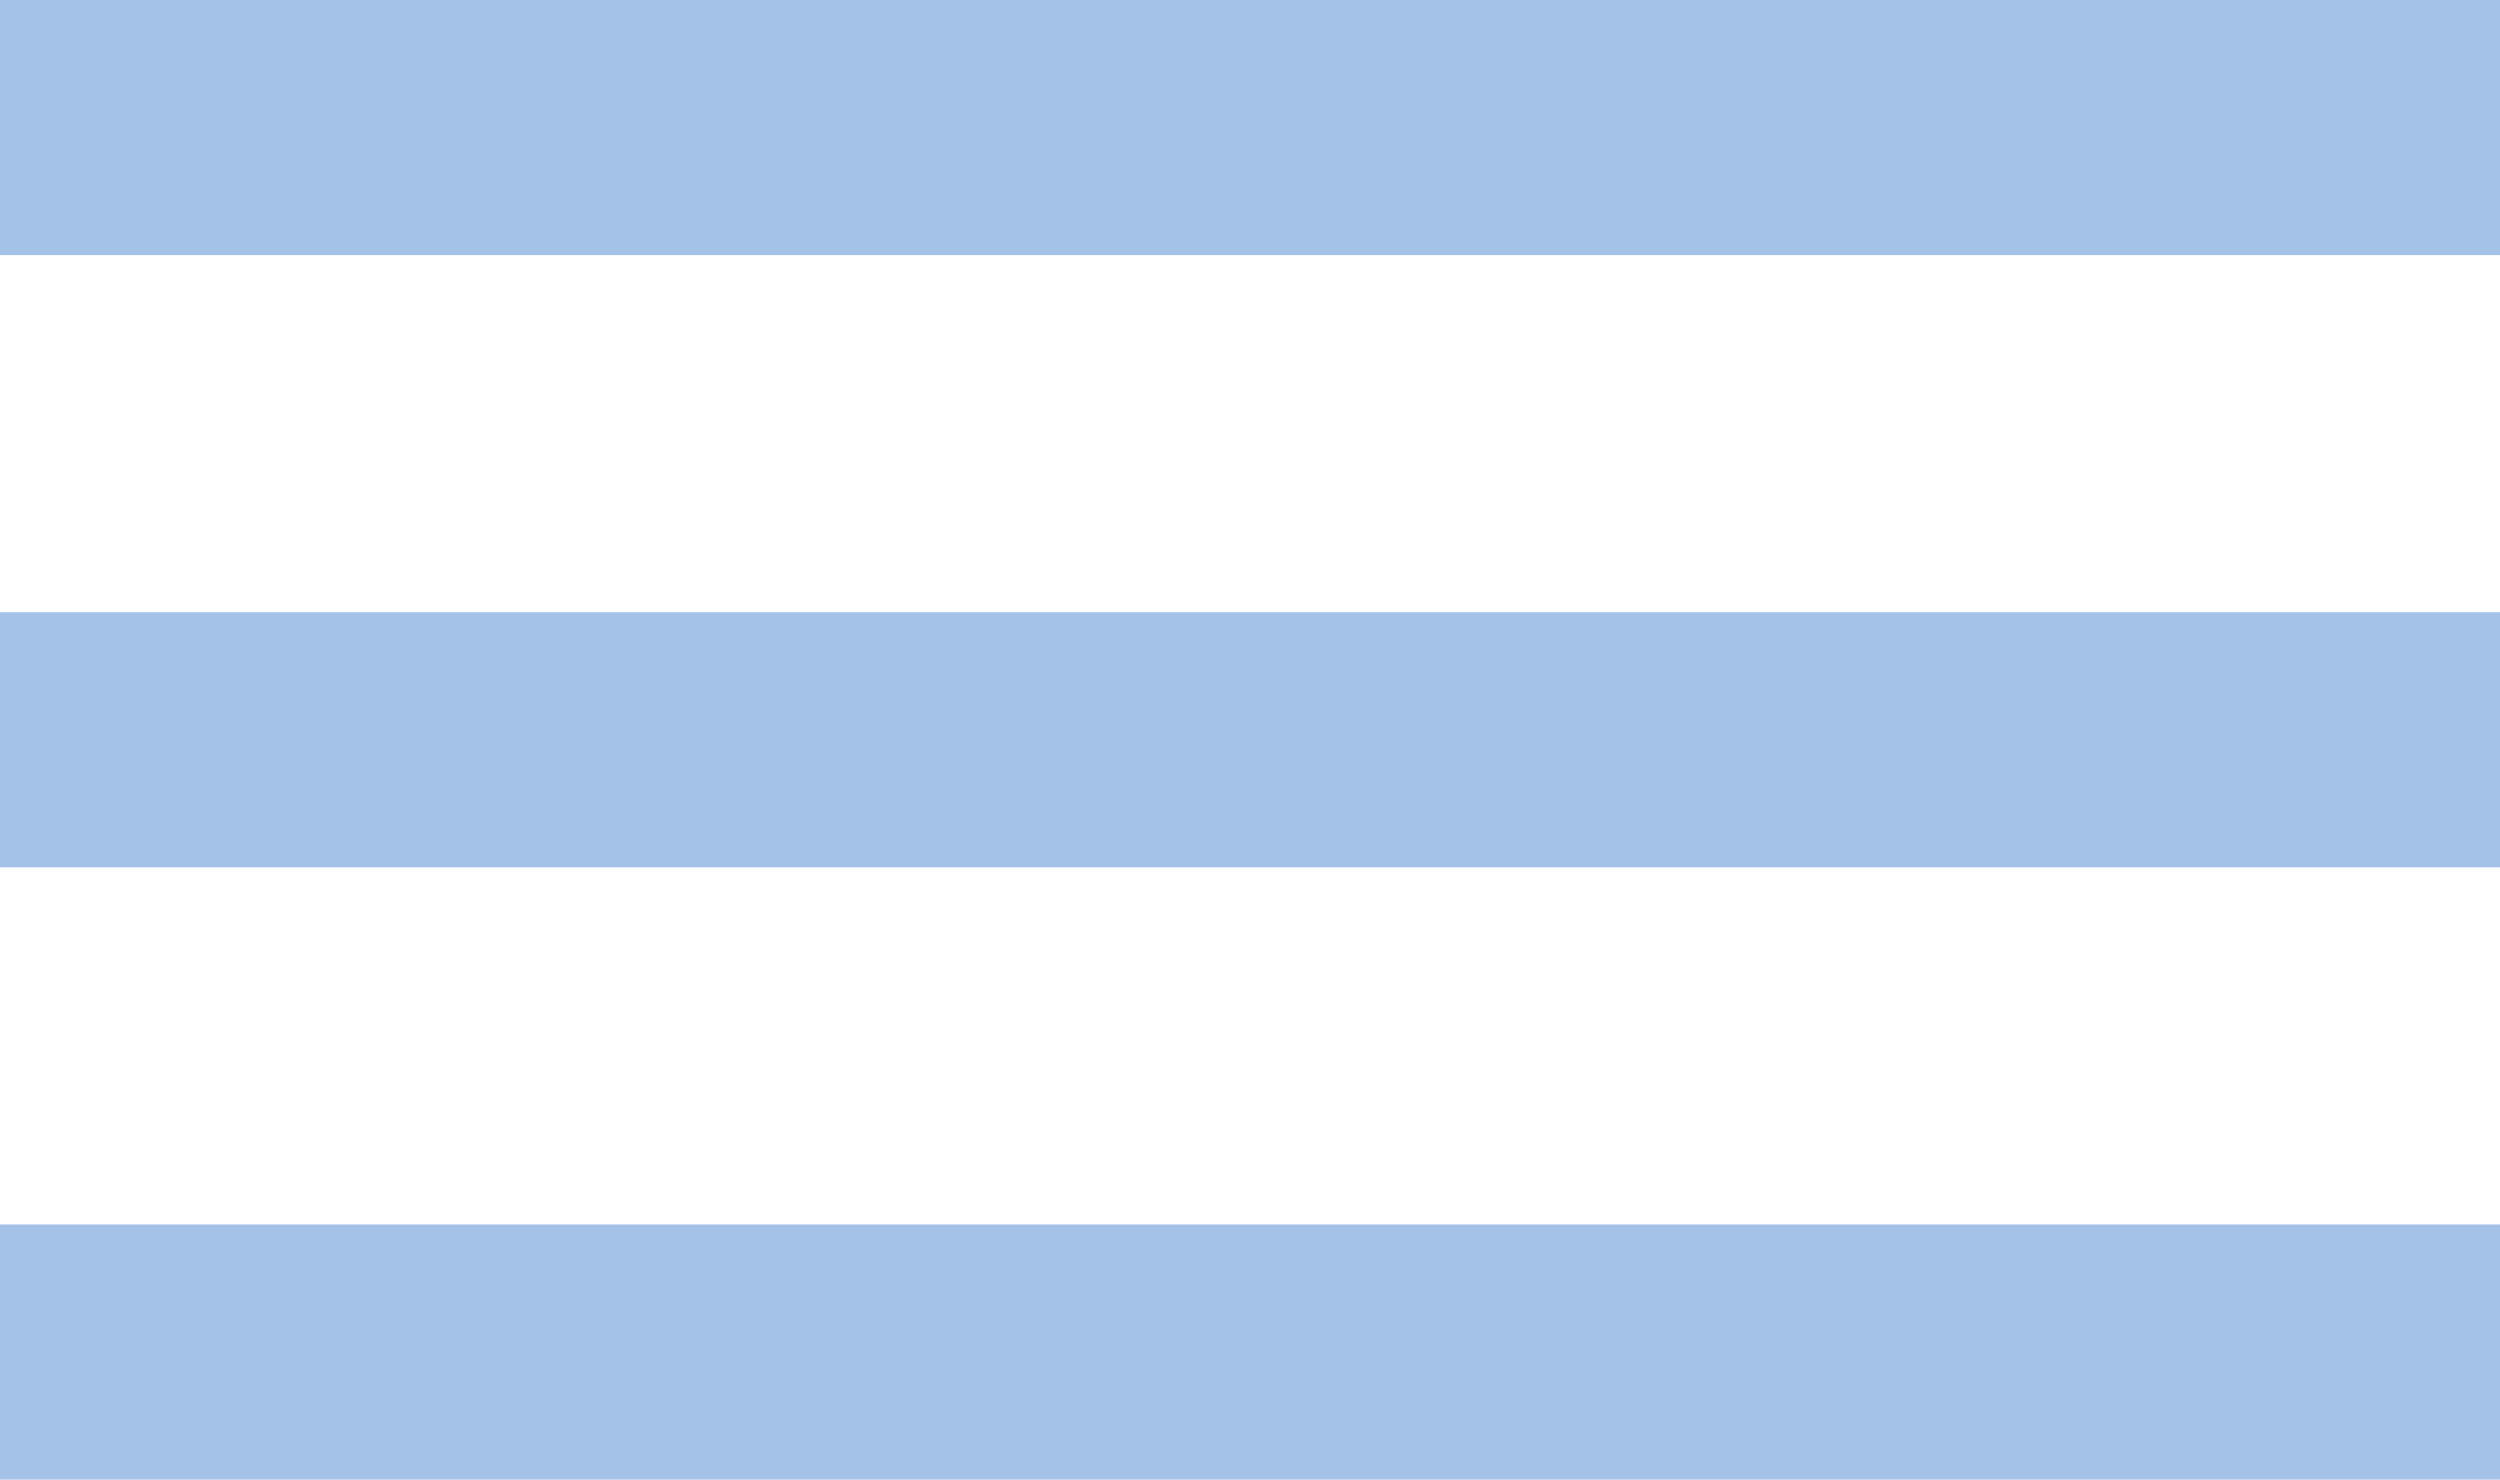
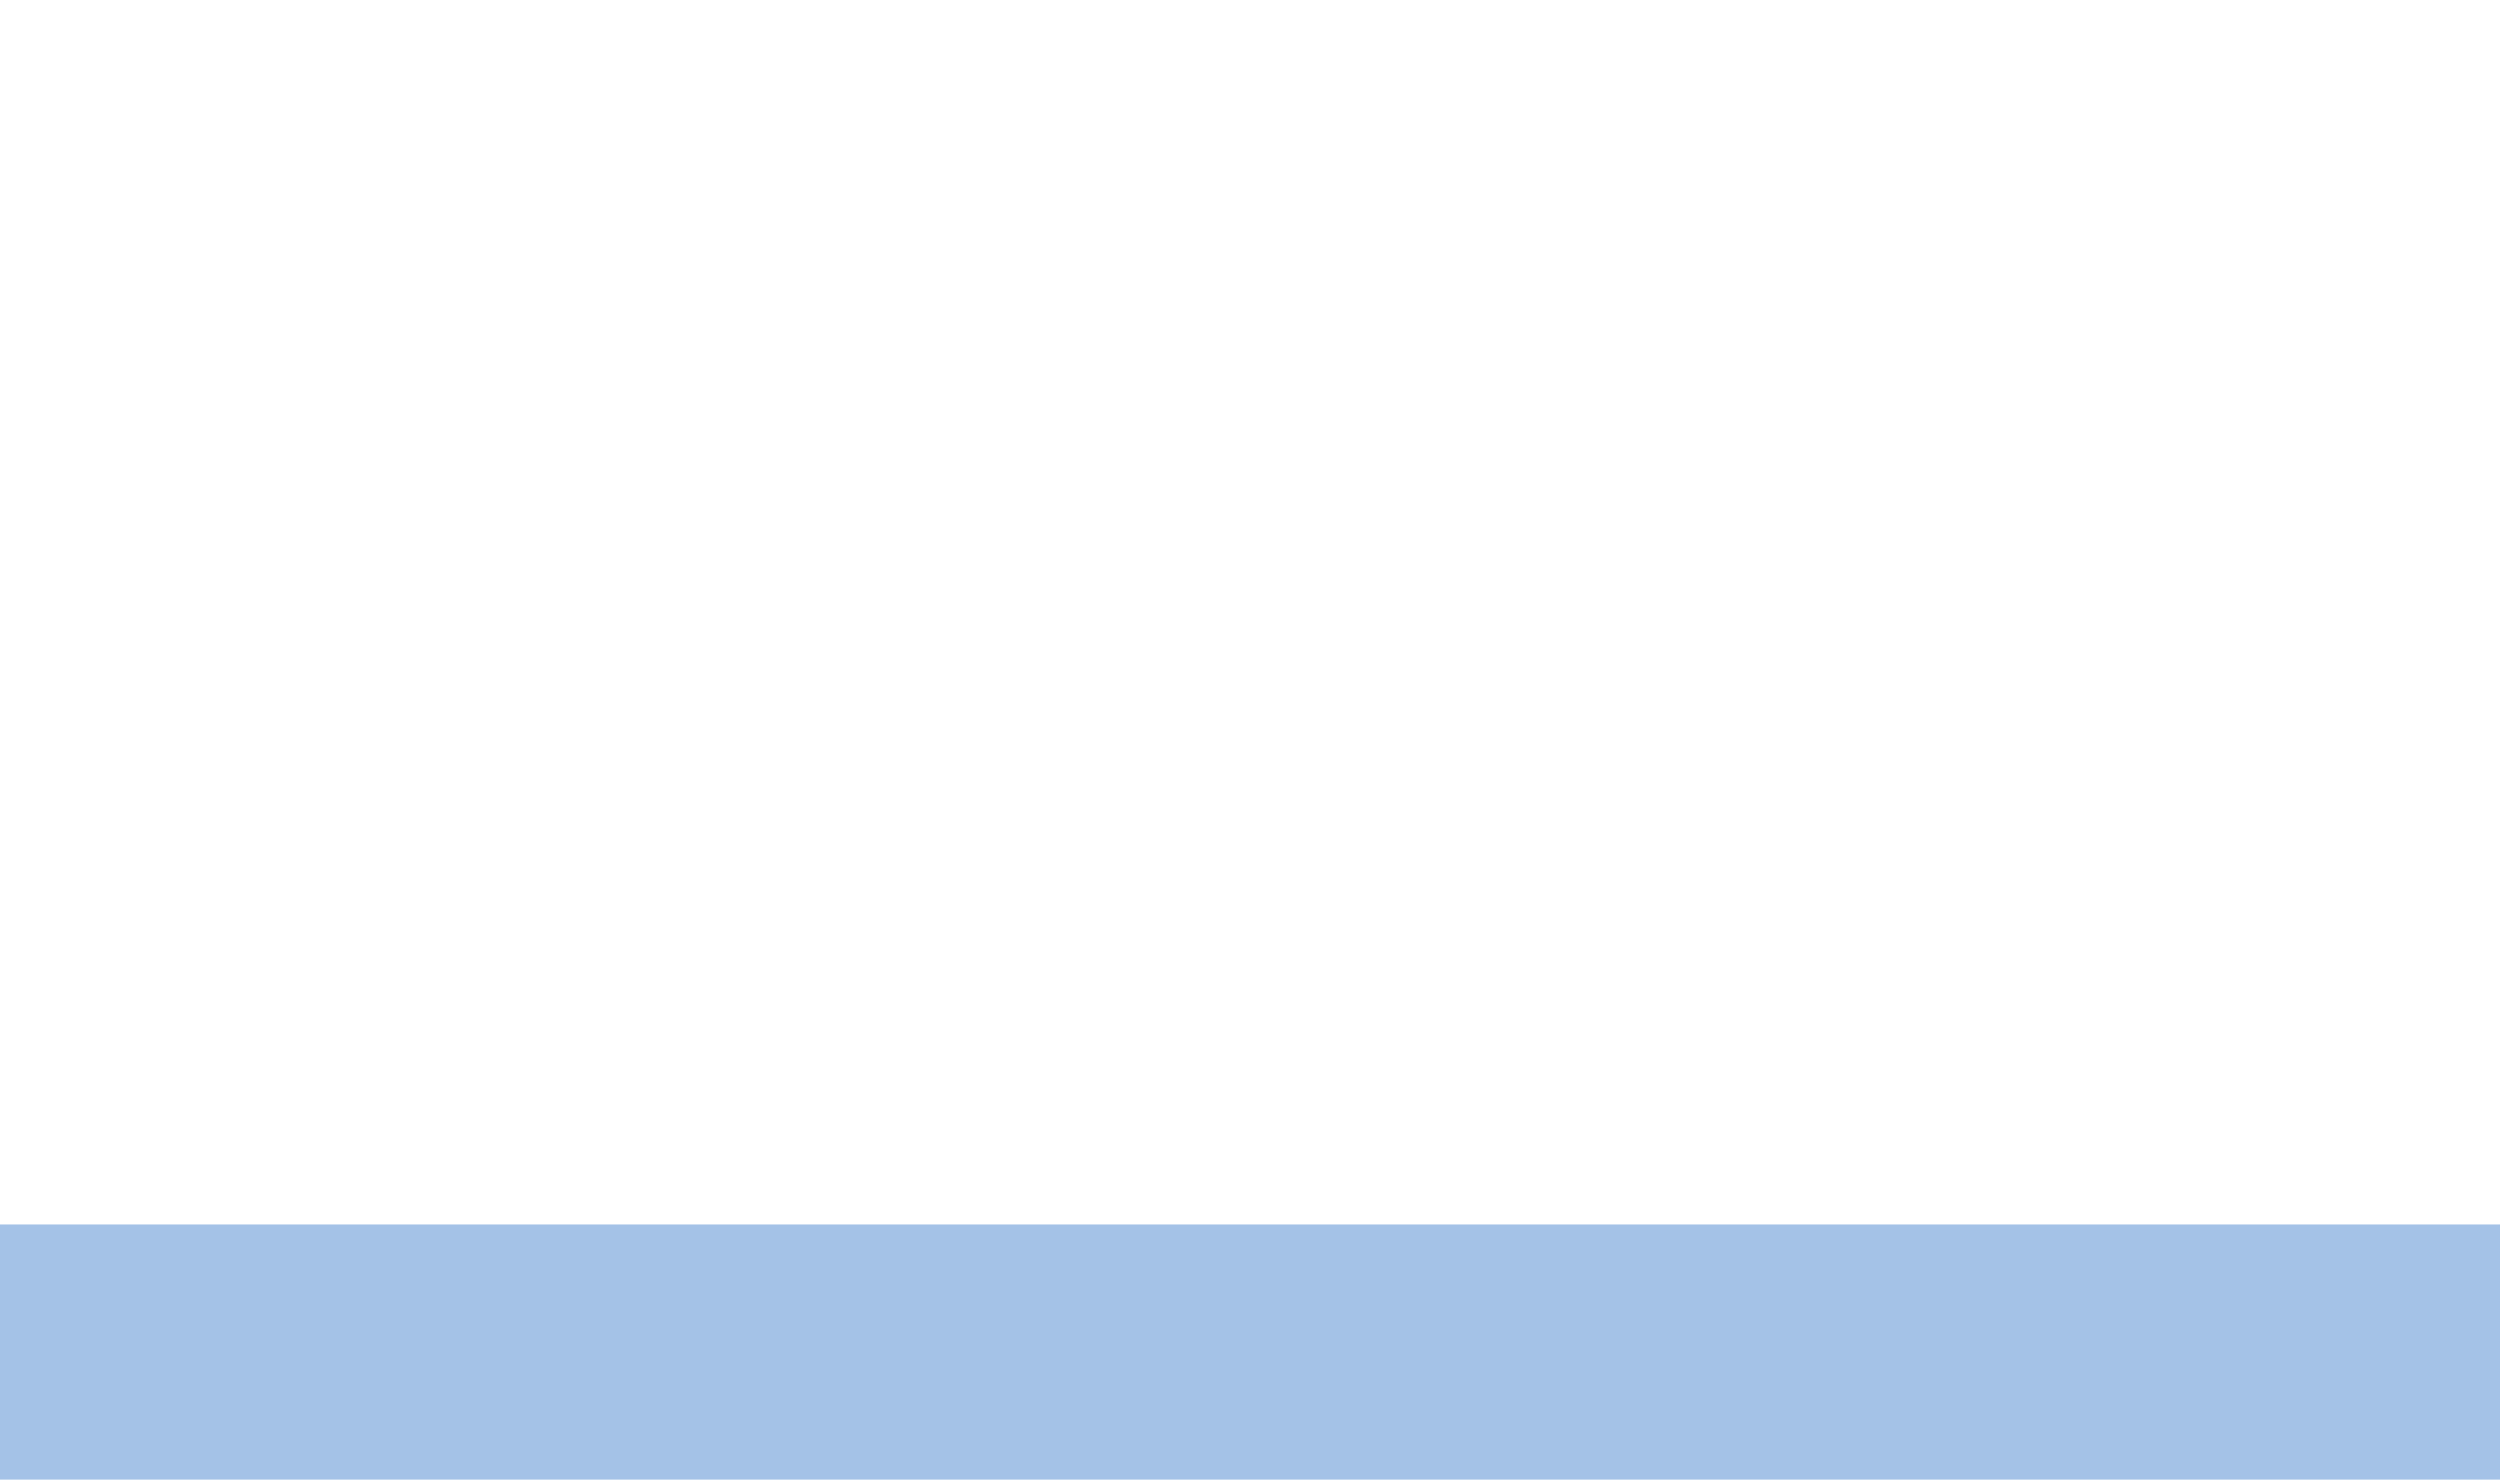
<svg xmlns="http://www.w3.org/2000/svg" width="49" height="29" viewBox="0 0 49 29" fill="none">
-   <rect width="49" height="5" fill="#A4C2E7" />
-   <rect y="12" width="49" height="5" fill="#A4C2E7" />
  <rect y="24" width="49" height="5" fill="#A4C2E7" />
</svg>